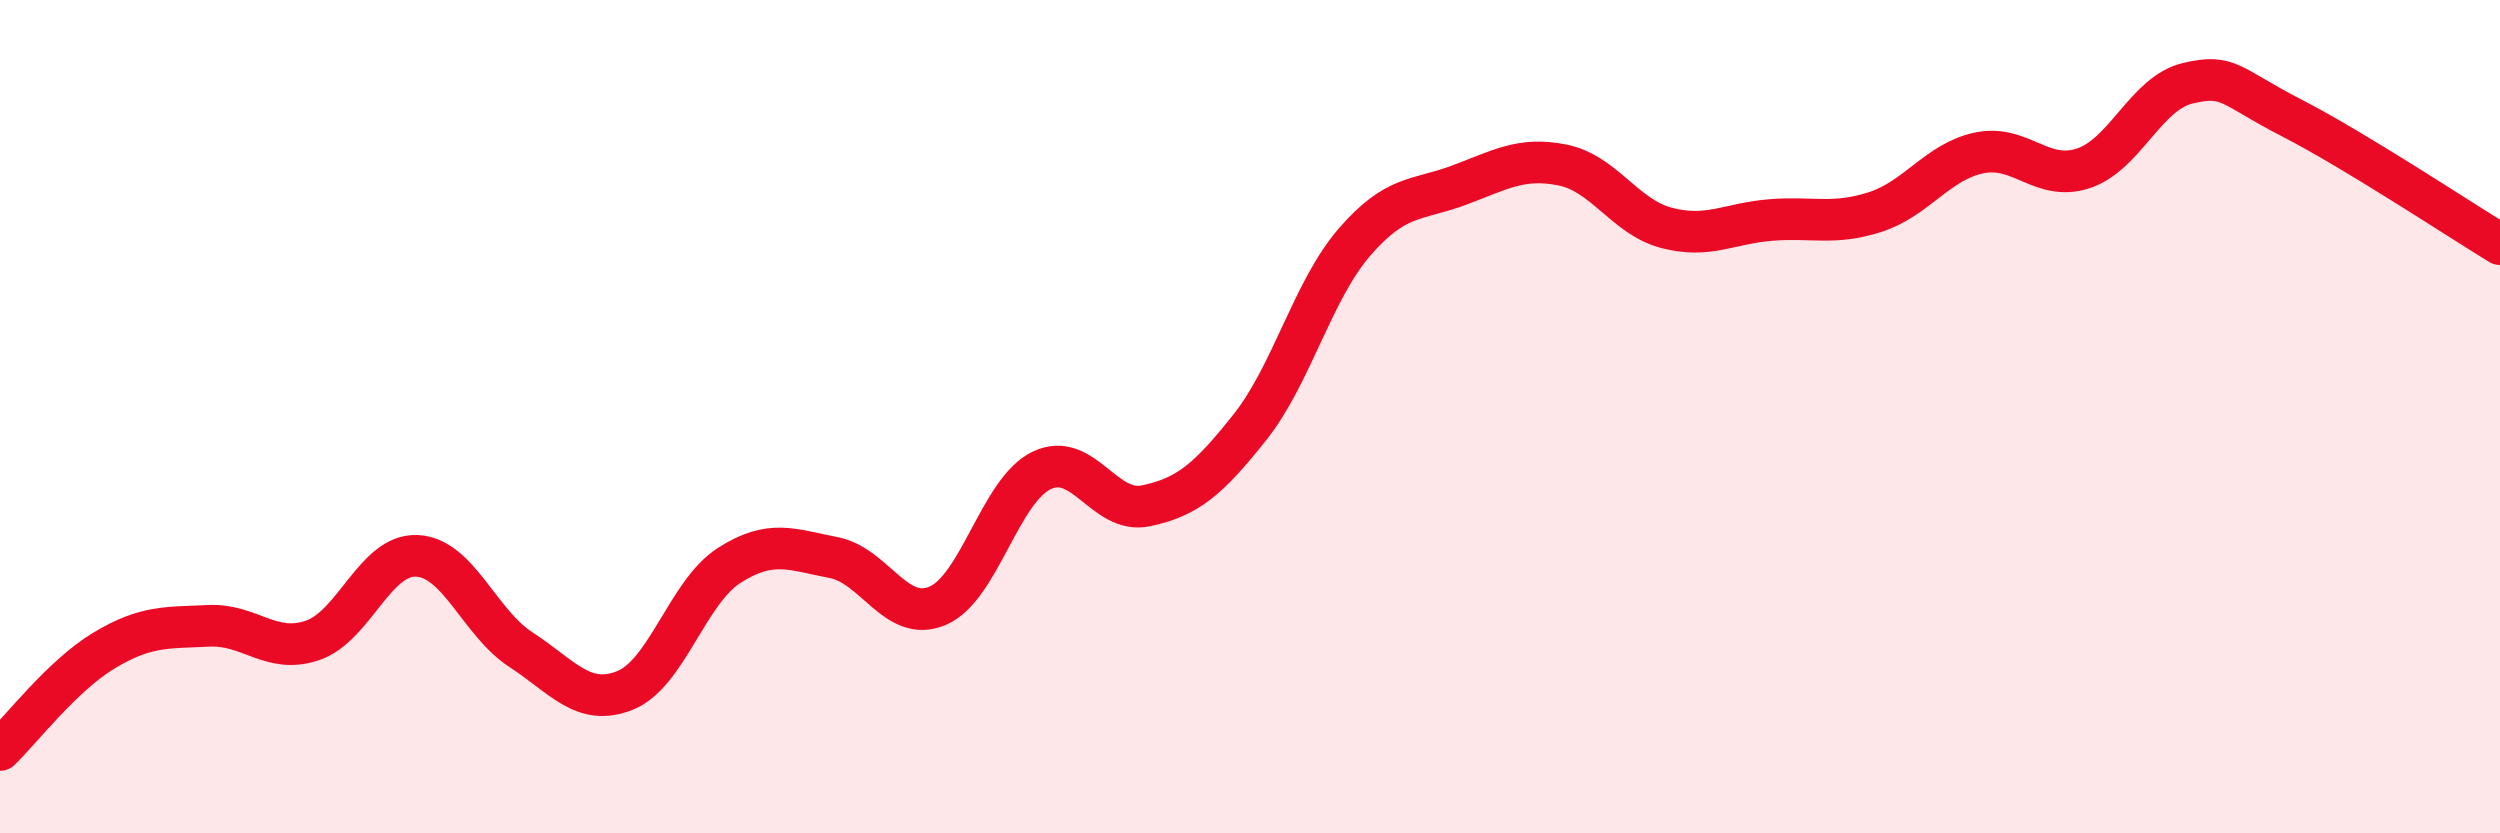
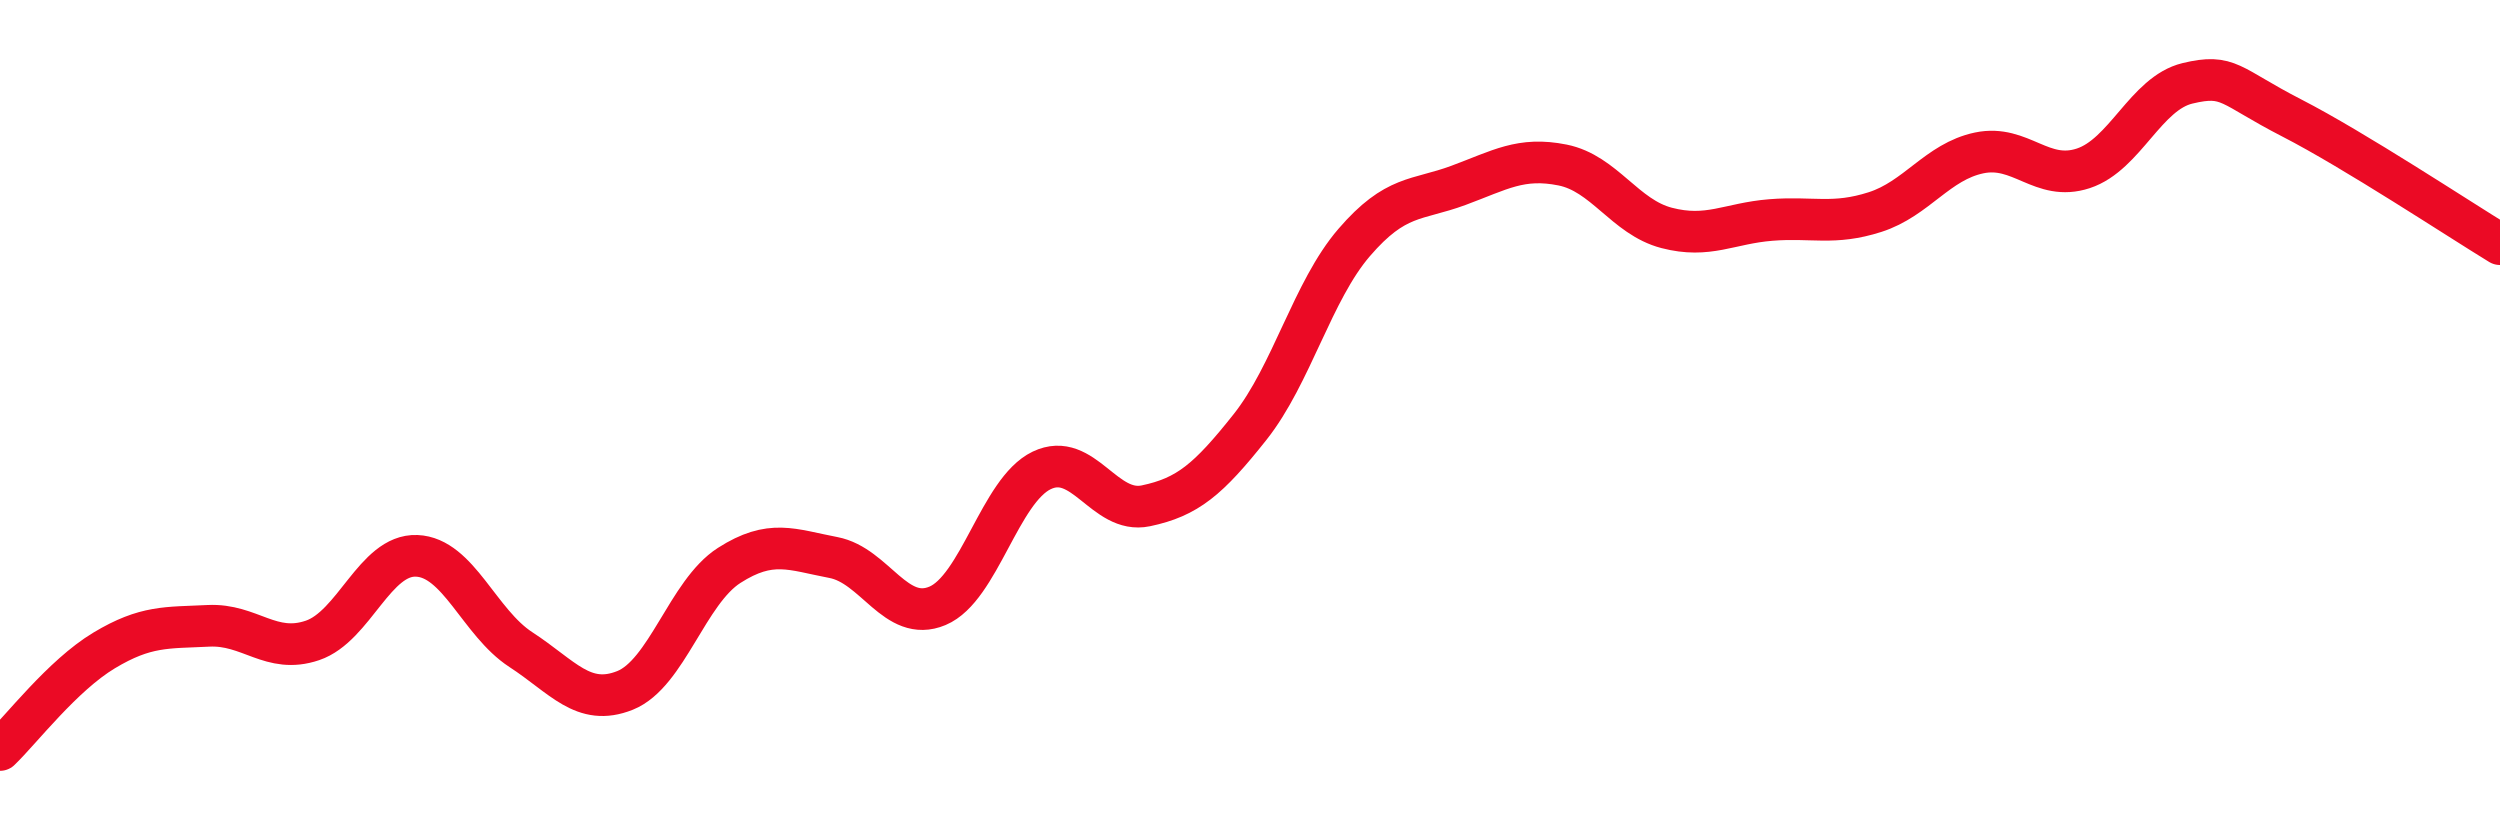
<svg xmlns="http://www.w3.org/2000/svg" width="60" height="20" viewBox="0 0 60 20">
-   <path d="M 0,18 C 0.5,17.52 1.5,16.21 2.5,15.61 C 3.5,15.01 4,15.07 5,15.02 C 6,14.97 6.5,15.71 7.5,15.37 C 8.5,15.03 9,13.3 10,13.34 C 11,13.38 11.5,14.94 12.5,15.59 C 13.5,16.24 14,16.97 15,16.57 C 16,16.17 16.5,14.21 17.5,13.57 C 18.5,12.93 19,13.19 20,13.38 C 21,13.57 21.5,14.96 22.5,14.54 C 23.5,14.12 24,11.77 25,11.29 C 26,10.81 26.5,12.35 27.5,12.14 C 28.5,11.93 29,11.51 30,10.25 C 31,8.99 31.5,6.98 32.5,5.82 C 33.5,4.66 34,4.82 35,4.45 C 36,4.08 36.5,3.76 37.5,3.96 C 38.5,4.16 39,5.21 40,5.47 C 41,5.73 41.5,5.36 42.5,5.28 C 43.5,5.2 44,5.41 45,5.09 C 46,4.77 46.5,3.88 47.5,3.67 C 48.5,3.46 49,4.37 50,4.04 C 51,3.71 51.5,2.24 52.5,2 C 53.5,1.76 53.5,2.06 55,2.83 C 56.5,3.6 59,5.25 60,5.86L60 20L0 20Z" fill="#EB0A25" opacity="0.1" stroke-linecap="round" stroke-linejoin="round" />
  <path d="M 0,18 C 0.5,17.52 1.5,16.21 2.5,15.61 C 3.5,15.01 4,15.07 5,15.02 C 6,14.97 6.5,15.71 7.5,15.37 C 8.5,15.03 9,13.3 10,13.34 C 11,13.38 11.5,14.94 12.5,15.59 C 13.5,16.24 14,16.97 15,16.57 C 16,16.17 16.5,14.21 17.5,13.57 C 18.5,12.93 19,13.19 20,13.38 C 21,13.57 21.5,14.96 22.5,14.54 C 23.5,14.12 24,11.77 25,11.29 C 26,10.81 26.5,12.35 27.5,12.14 C 28.5,11.93 29,11.51 30,10.25 C 31,8.99 31.5,6.98 32.5,5.82 C 33.5,4.66 34,4.82 35,4.45 C 36,4.08 36.5,3.76 37.5,3.96 C 38.5,4.16 39,5.21 40,5.47 C 41,5.73 41.5,5.36 42.5,5.28 C 43.5,5.2 44,5.41 45,5.09 C 46,4.77 46.5,3.88 47.5,3.67 C 48.5,3.46 49,4.37 50,4.04 C 51,3.71 51.5,2.24 52.5,2 C 53.5,1.76 53.5,2.06 55,2.83 C 56.5,3.6 59,5.25 60,5.86" stroke="#EB0A25" stroke-width="1" fill="none" stroke-linecap="round" stroke-linejoin="round" />
</svg>